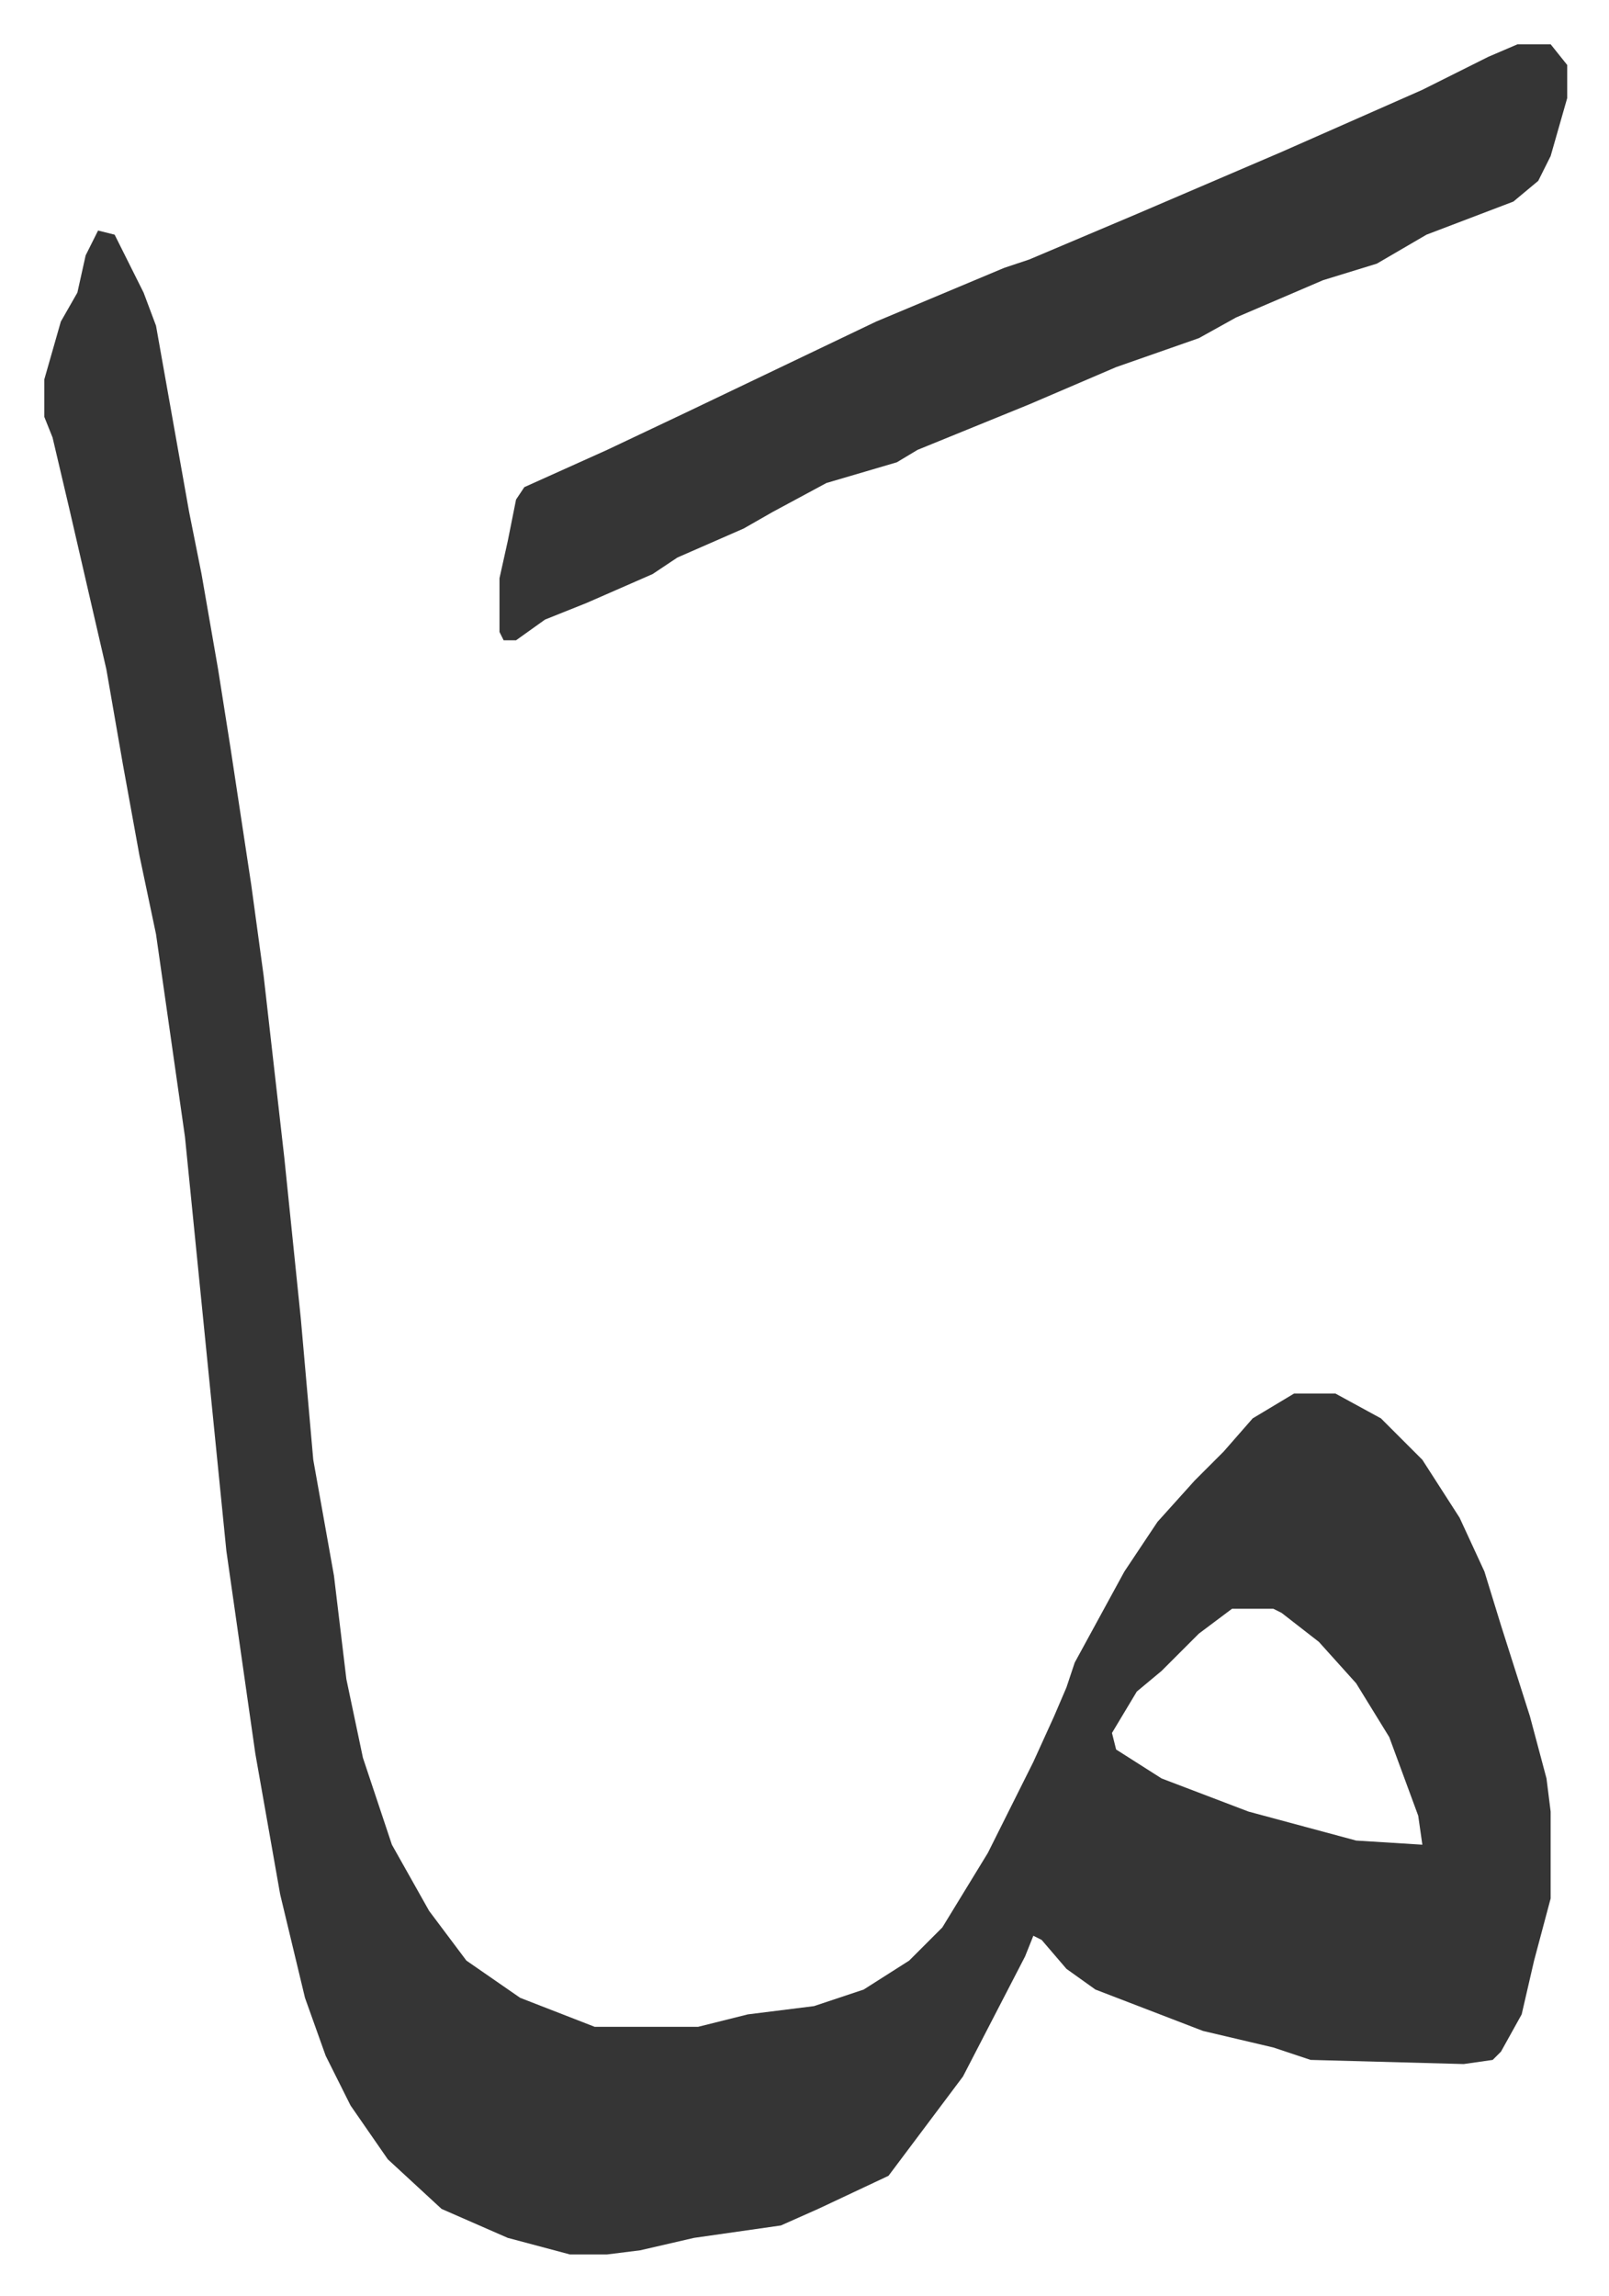
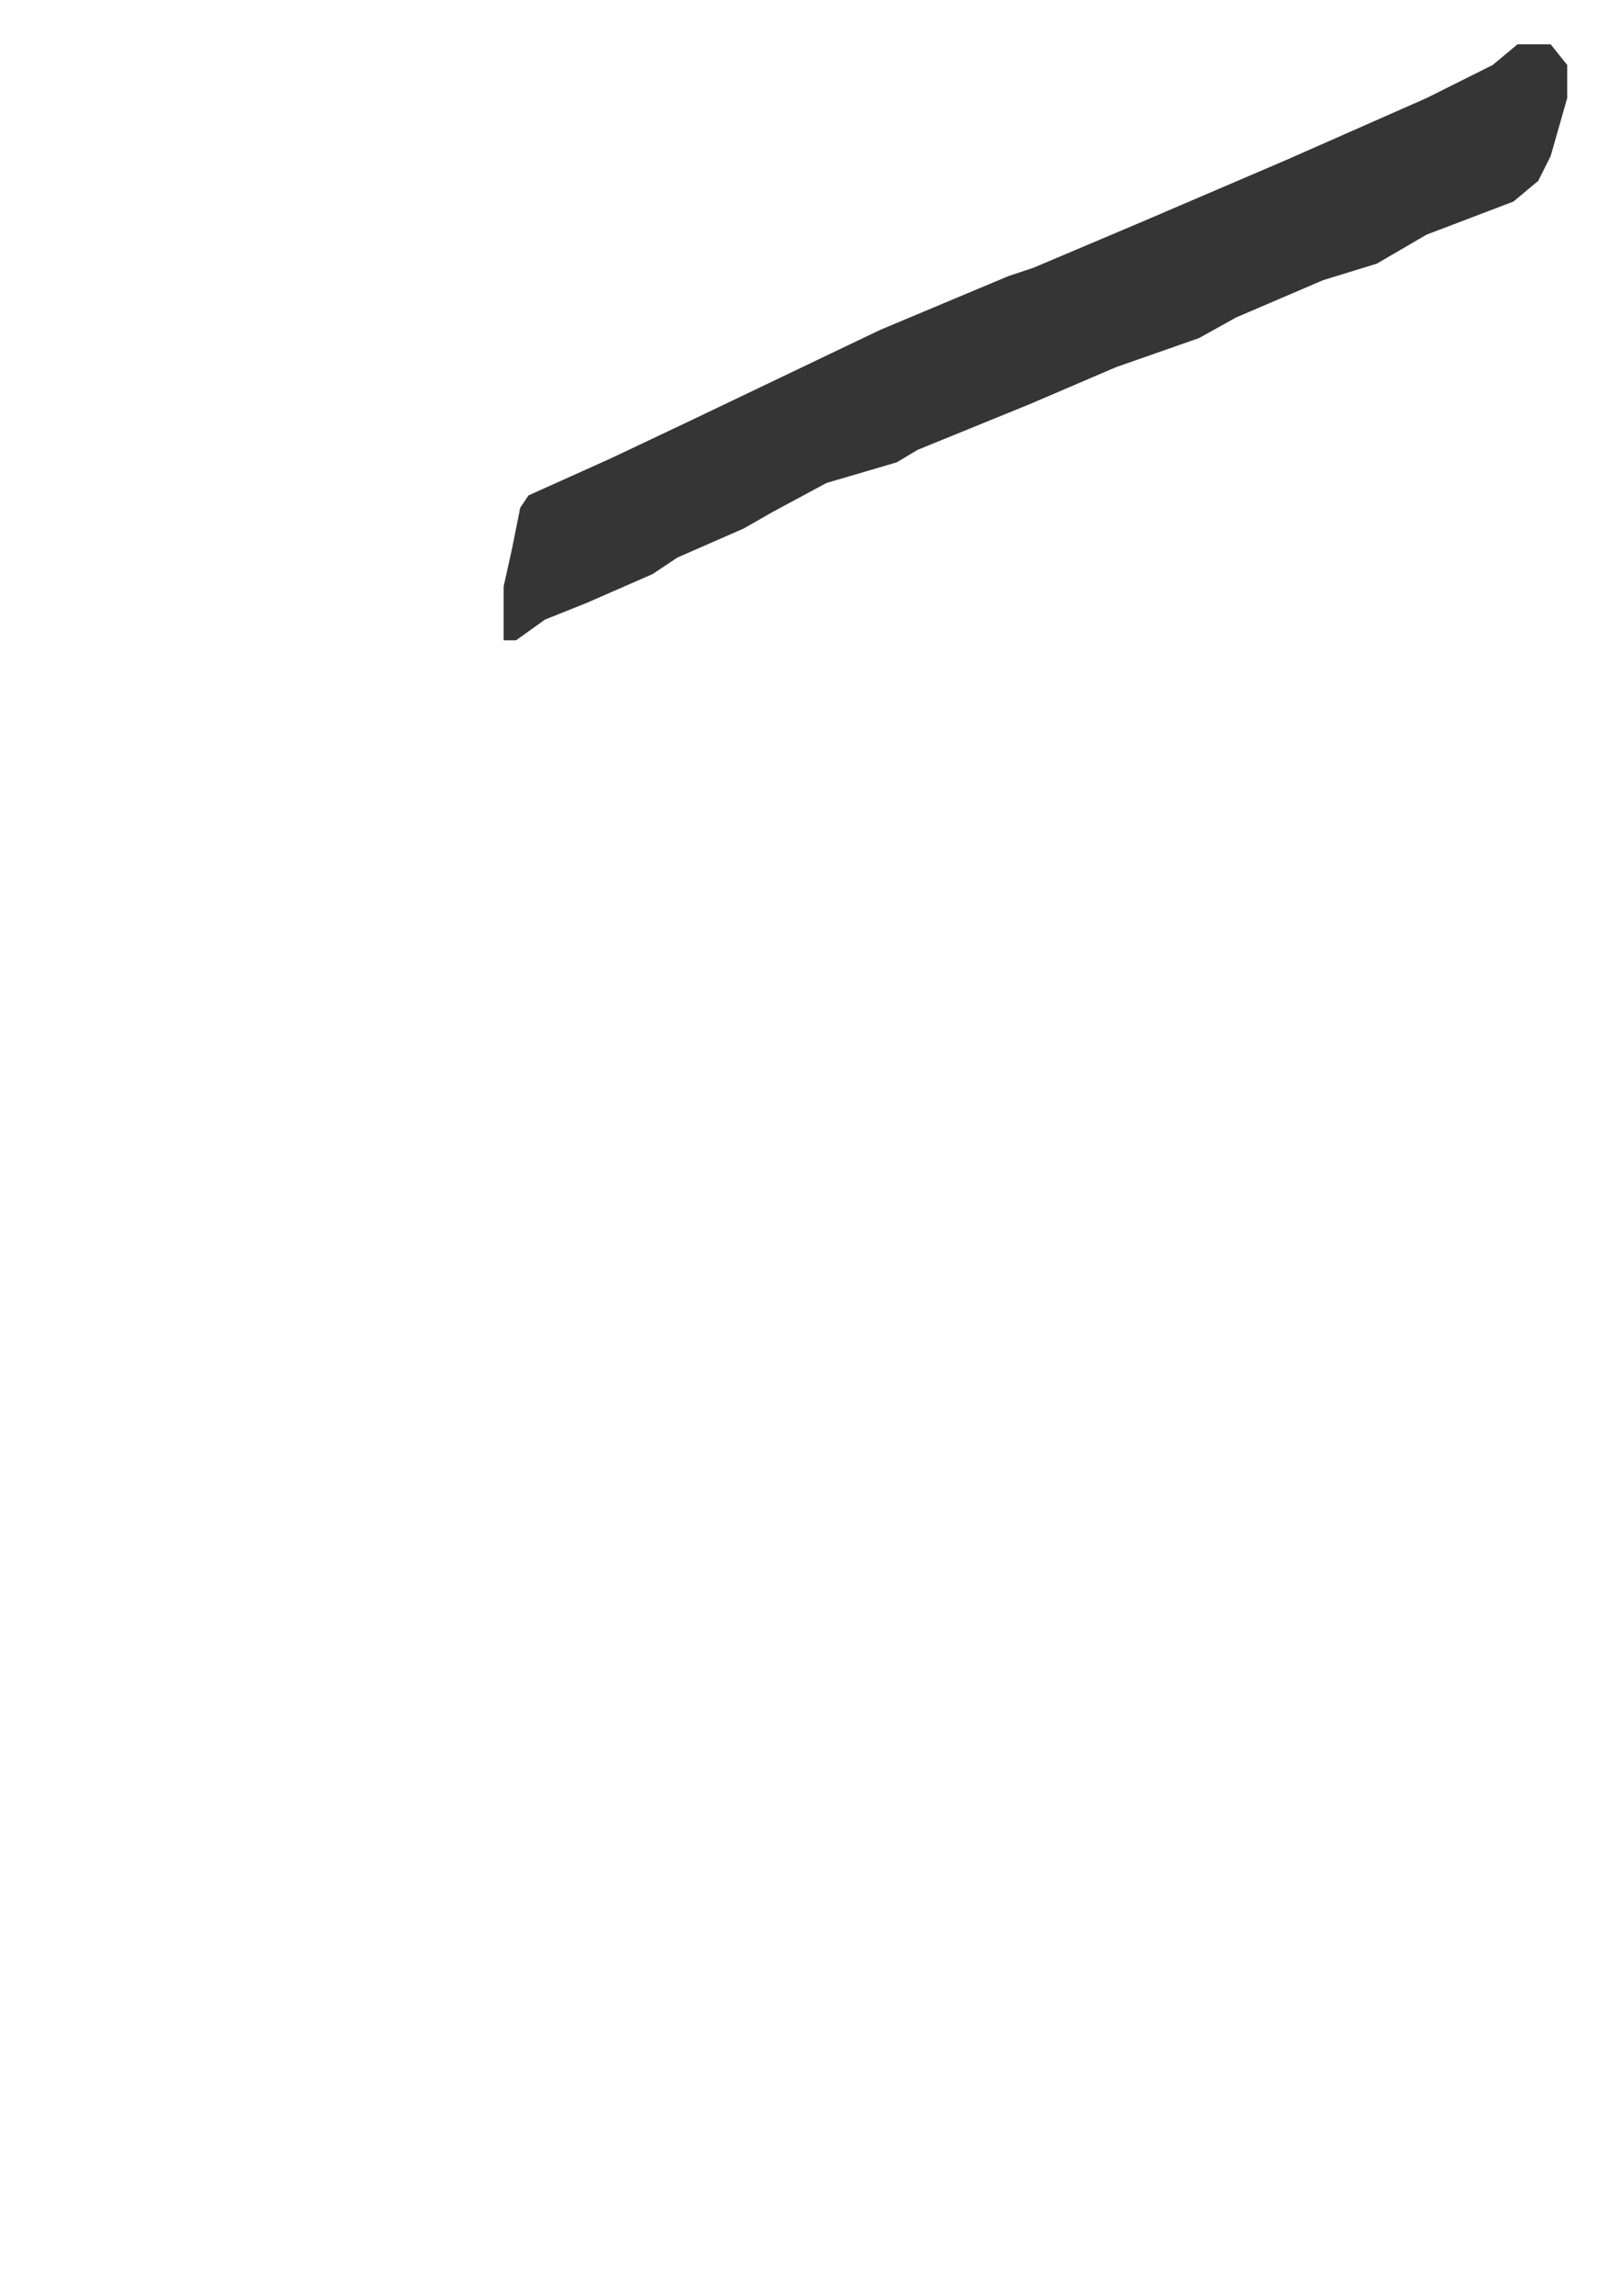
<svg xmlns="http://www.w3.org/2000/svg" viewBox="-10.7 456.3 388.8 554.8">
-   <path fill="#353535" id="rule_normal" d="m13 512 4 1 7 14 3 8 8 45 3 15 4 23 3 19 5 33 3 22 5 44 4 39 3 34 5 28 3 25 4 19 7 21 9 16 9 12 13 9 18 7h25l12-3 16-2 12-4 11-7 8-8 11-18 11-22 5-11 3-7 2-6 12-22 8-12 9-10 7-7 7-8 10-6h10l11 6 10 10 9 14 6 13 4 13 7 22 4 15 1 8v21l-4 15-3 13-5 9-2 2-7 1-37-1-9-3-17-4-26-10-7-5-6-7-2-1-2 5-15 29-9 12-9 12-17 8-9 4-21 3-13 3-8 1h-9l-15-4-16-7-13-12-9-13-6-12-5-14-6-25-6-34-7-49-10-100-7-49-4-19-4-22-4-23-9-39-4-17-2-5v-9l4-14 4-7 2-9zm274 333-8 6-9 9-6 5-6 10 1 4 11 7 21 8 26 7 16 1-1-7-7-19-8-13-9-10-9-7-2-1z" />
-   <path fill="#353535" id="rule_normal" d="M356 467h8l4 5v8l-4 14-3 6-6 5-21 8-12 7-13 4-21 9-9 5-20 7-21 9-27 11-5 3-17 5-13 7-7 4-16 7-6 4-16 7-10 4-7 5h-3l-1-2v-13l2-9 2-10 2-3 20-9 19-9 23-11 23-11 31-13 6-2 26-11 35-15 34-15 16-8z" />
+   <path fill="#353535" id="rule_normal" d="M356 467h8l4 5v8l-4 14-3 6-6 5-21 8-12 7-13 4-21 9-9 5-20 7-21 9-27 11-5 3-17 5-13 7-7 4-16 7-6 4-16 7-10 4-7 5h-3v-13l2-9 2-10 2-3 20-9 19-9 23-11 23-11 31-13 6-2 26-11 35-15 34-15 16-8z" />
</svg>